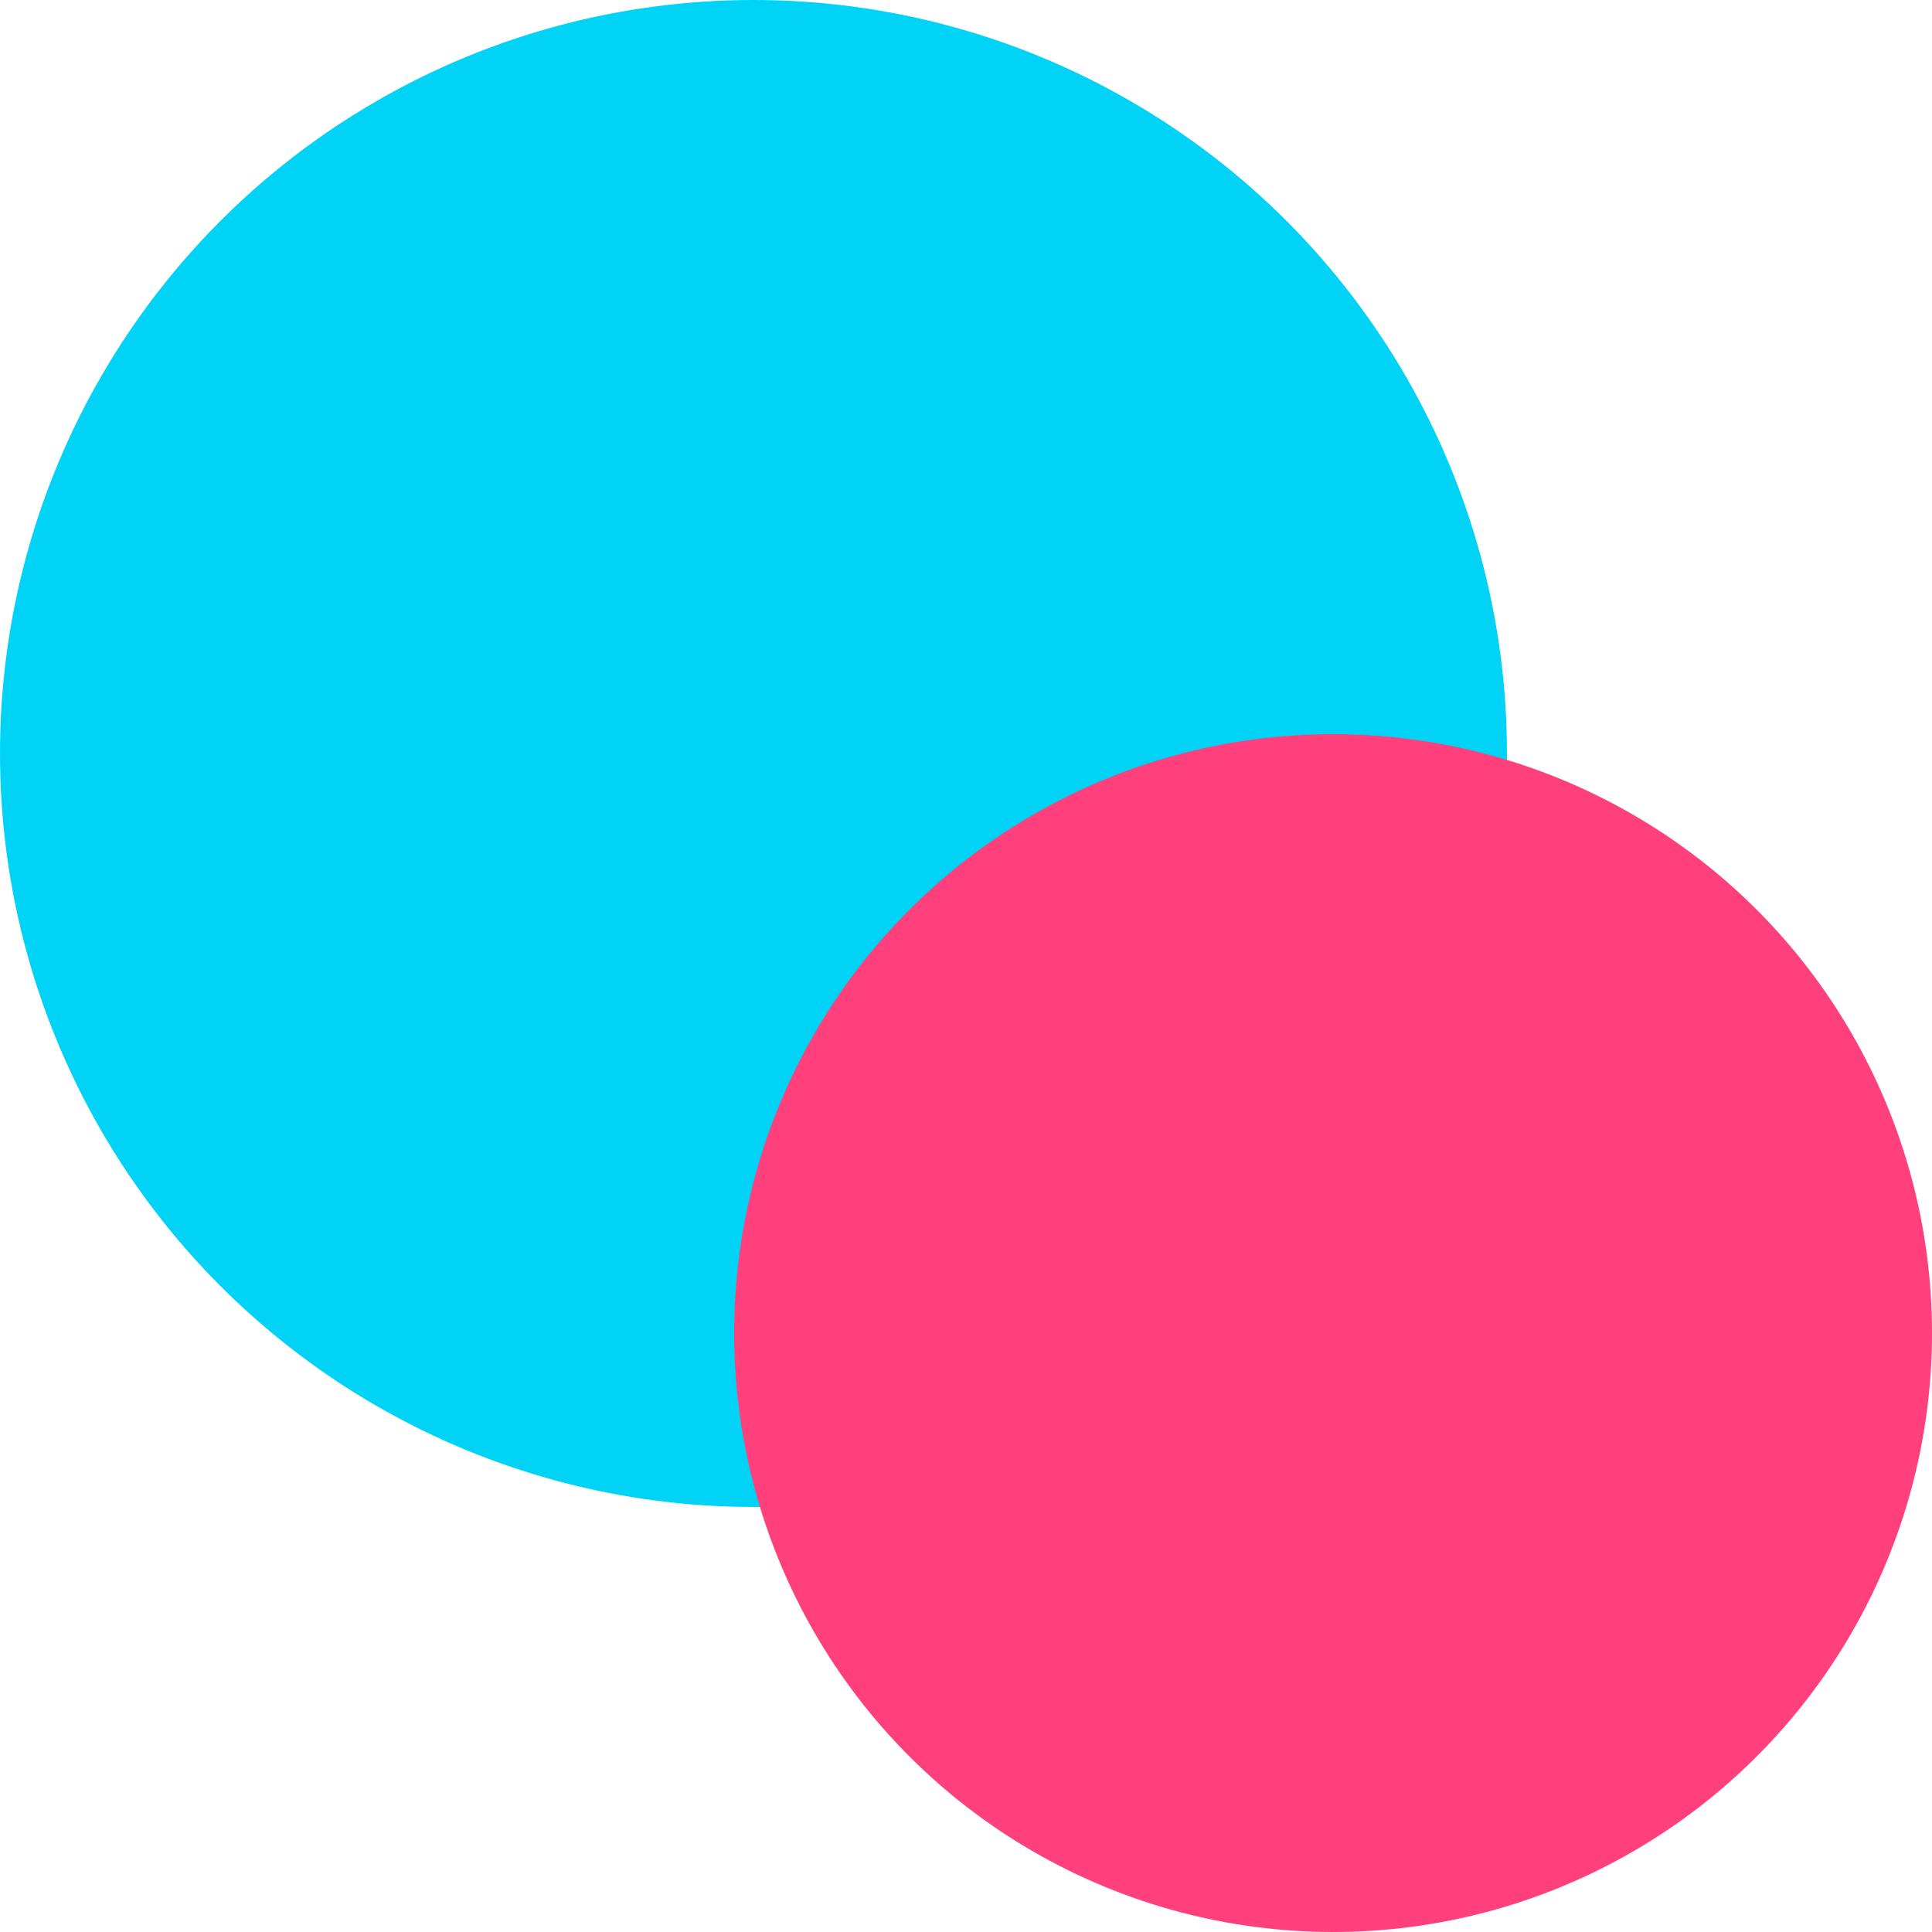
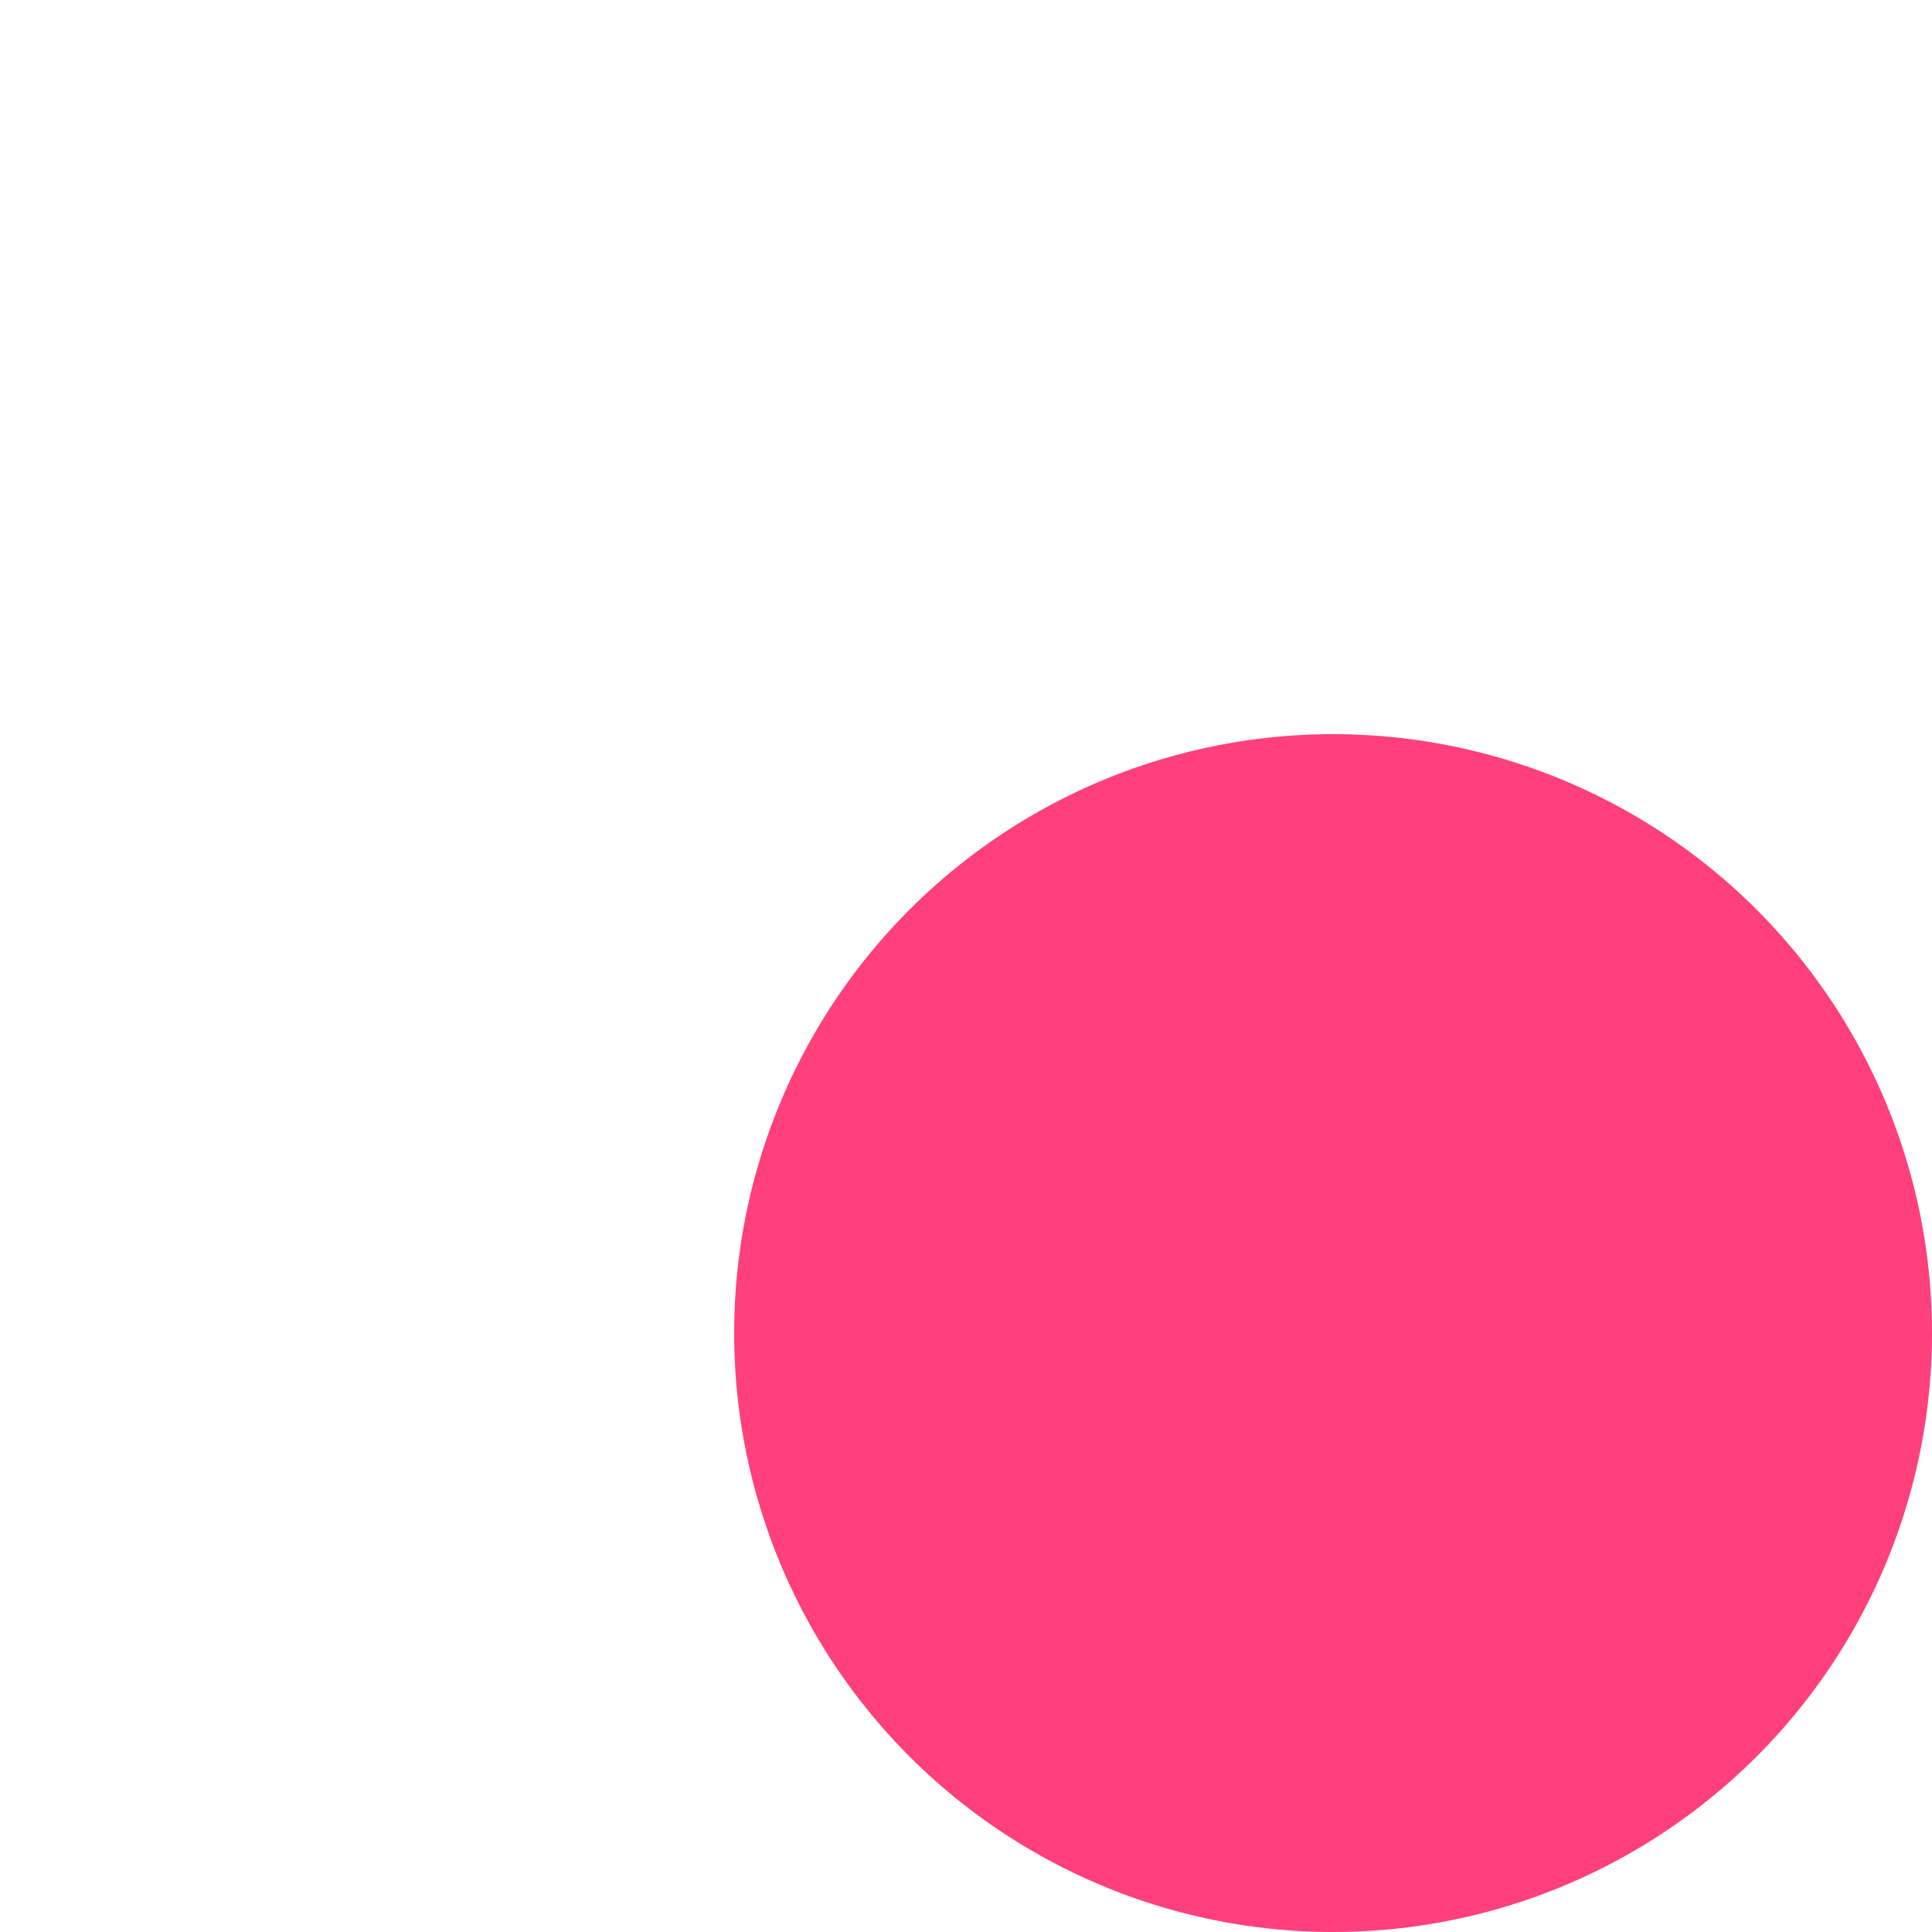
<svg xmlns="http://www.w3.org/2000/svg" width="50" height="50" viewBox="0 0 50 50">
  <g id="SD-Data_-verides" data-name="SD-Data -verides" transform="translate(-1179 -904)">
-     <circle id="Ellipse_381" data-name="Ellipse 381" cx="19.5" cy="19.5" r="19.5" transform="translate(1179 904)" fill="#00d3f5" />
    <circle id="Ellipse_382" data-name="Ellipse 382" cx="15.5" cy="15.5" r="15.5" transform="translate(1198 923)" fill="#ff407c" style="mix-blend-mode: multiply;isolation: isolate" />
  </g>
</svg>